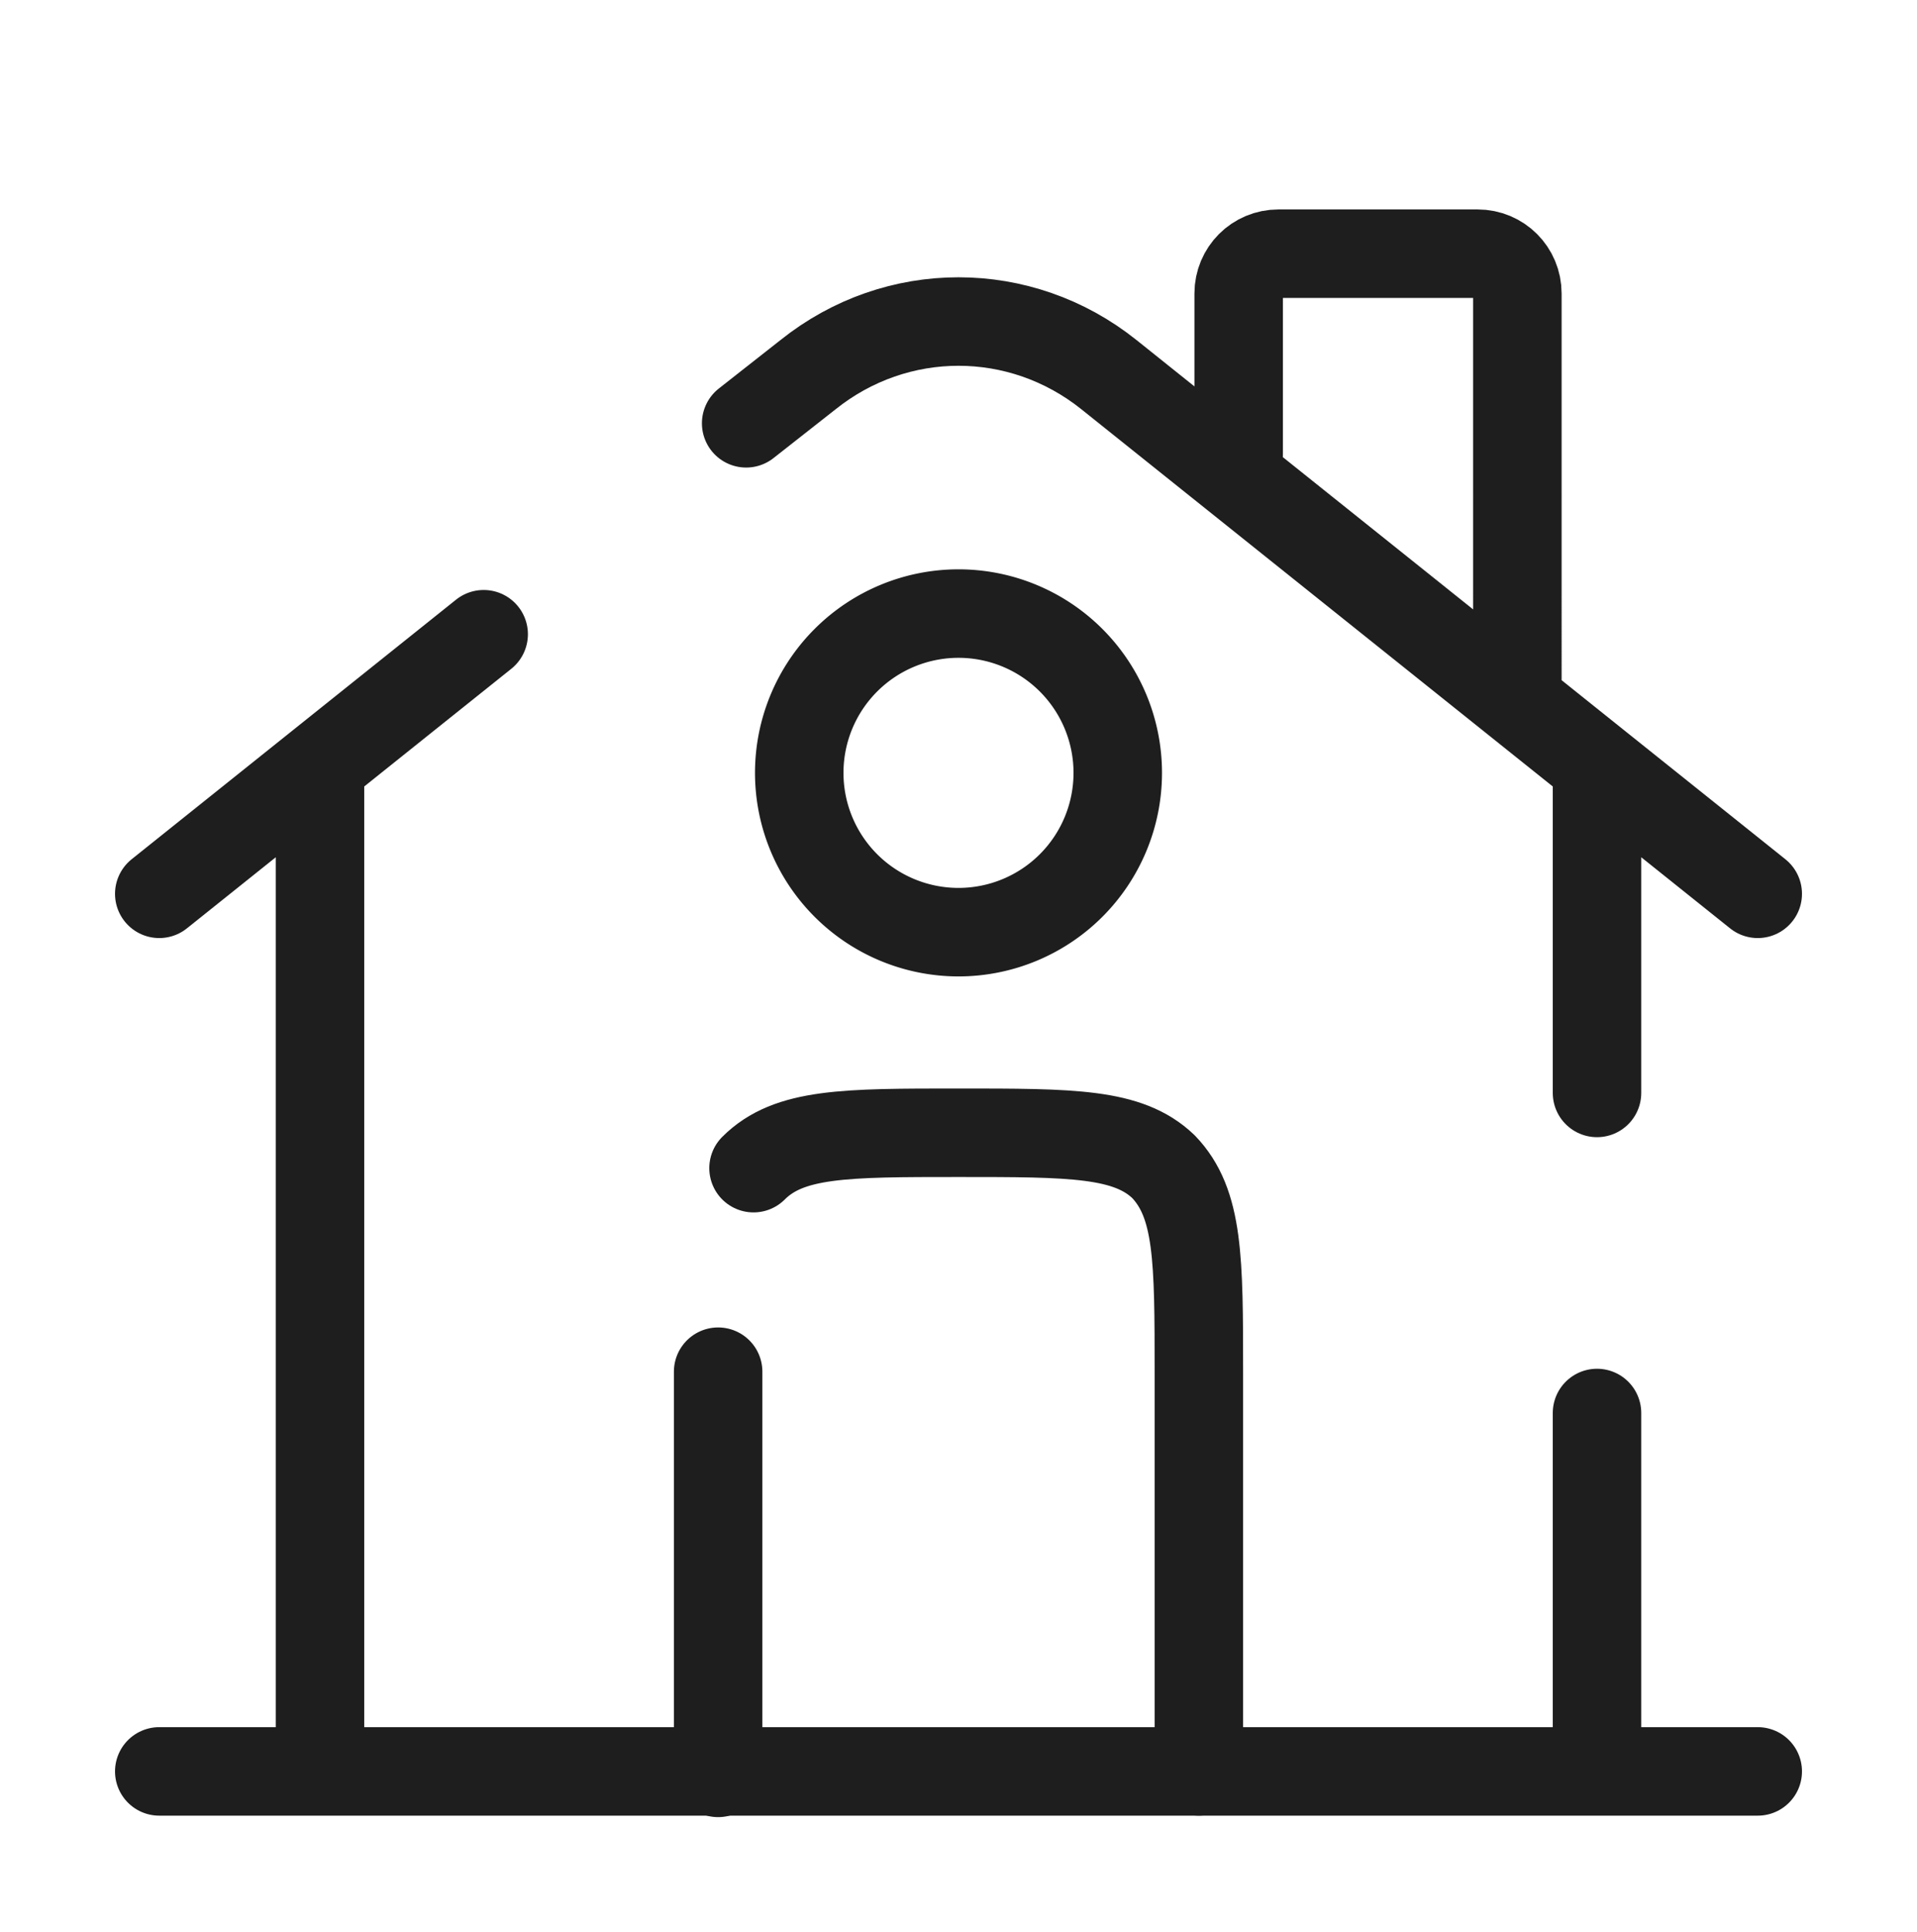
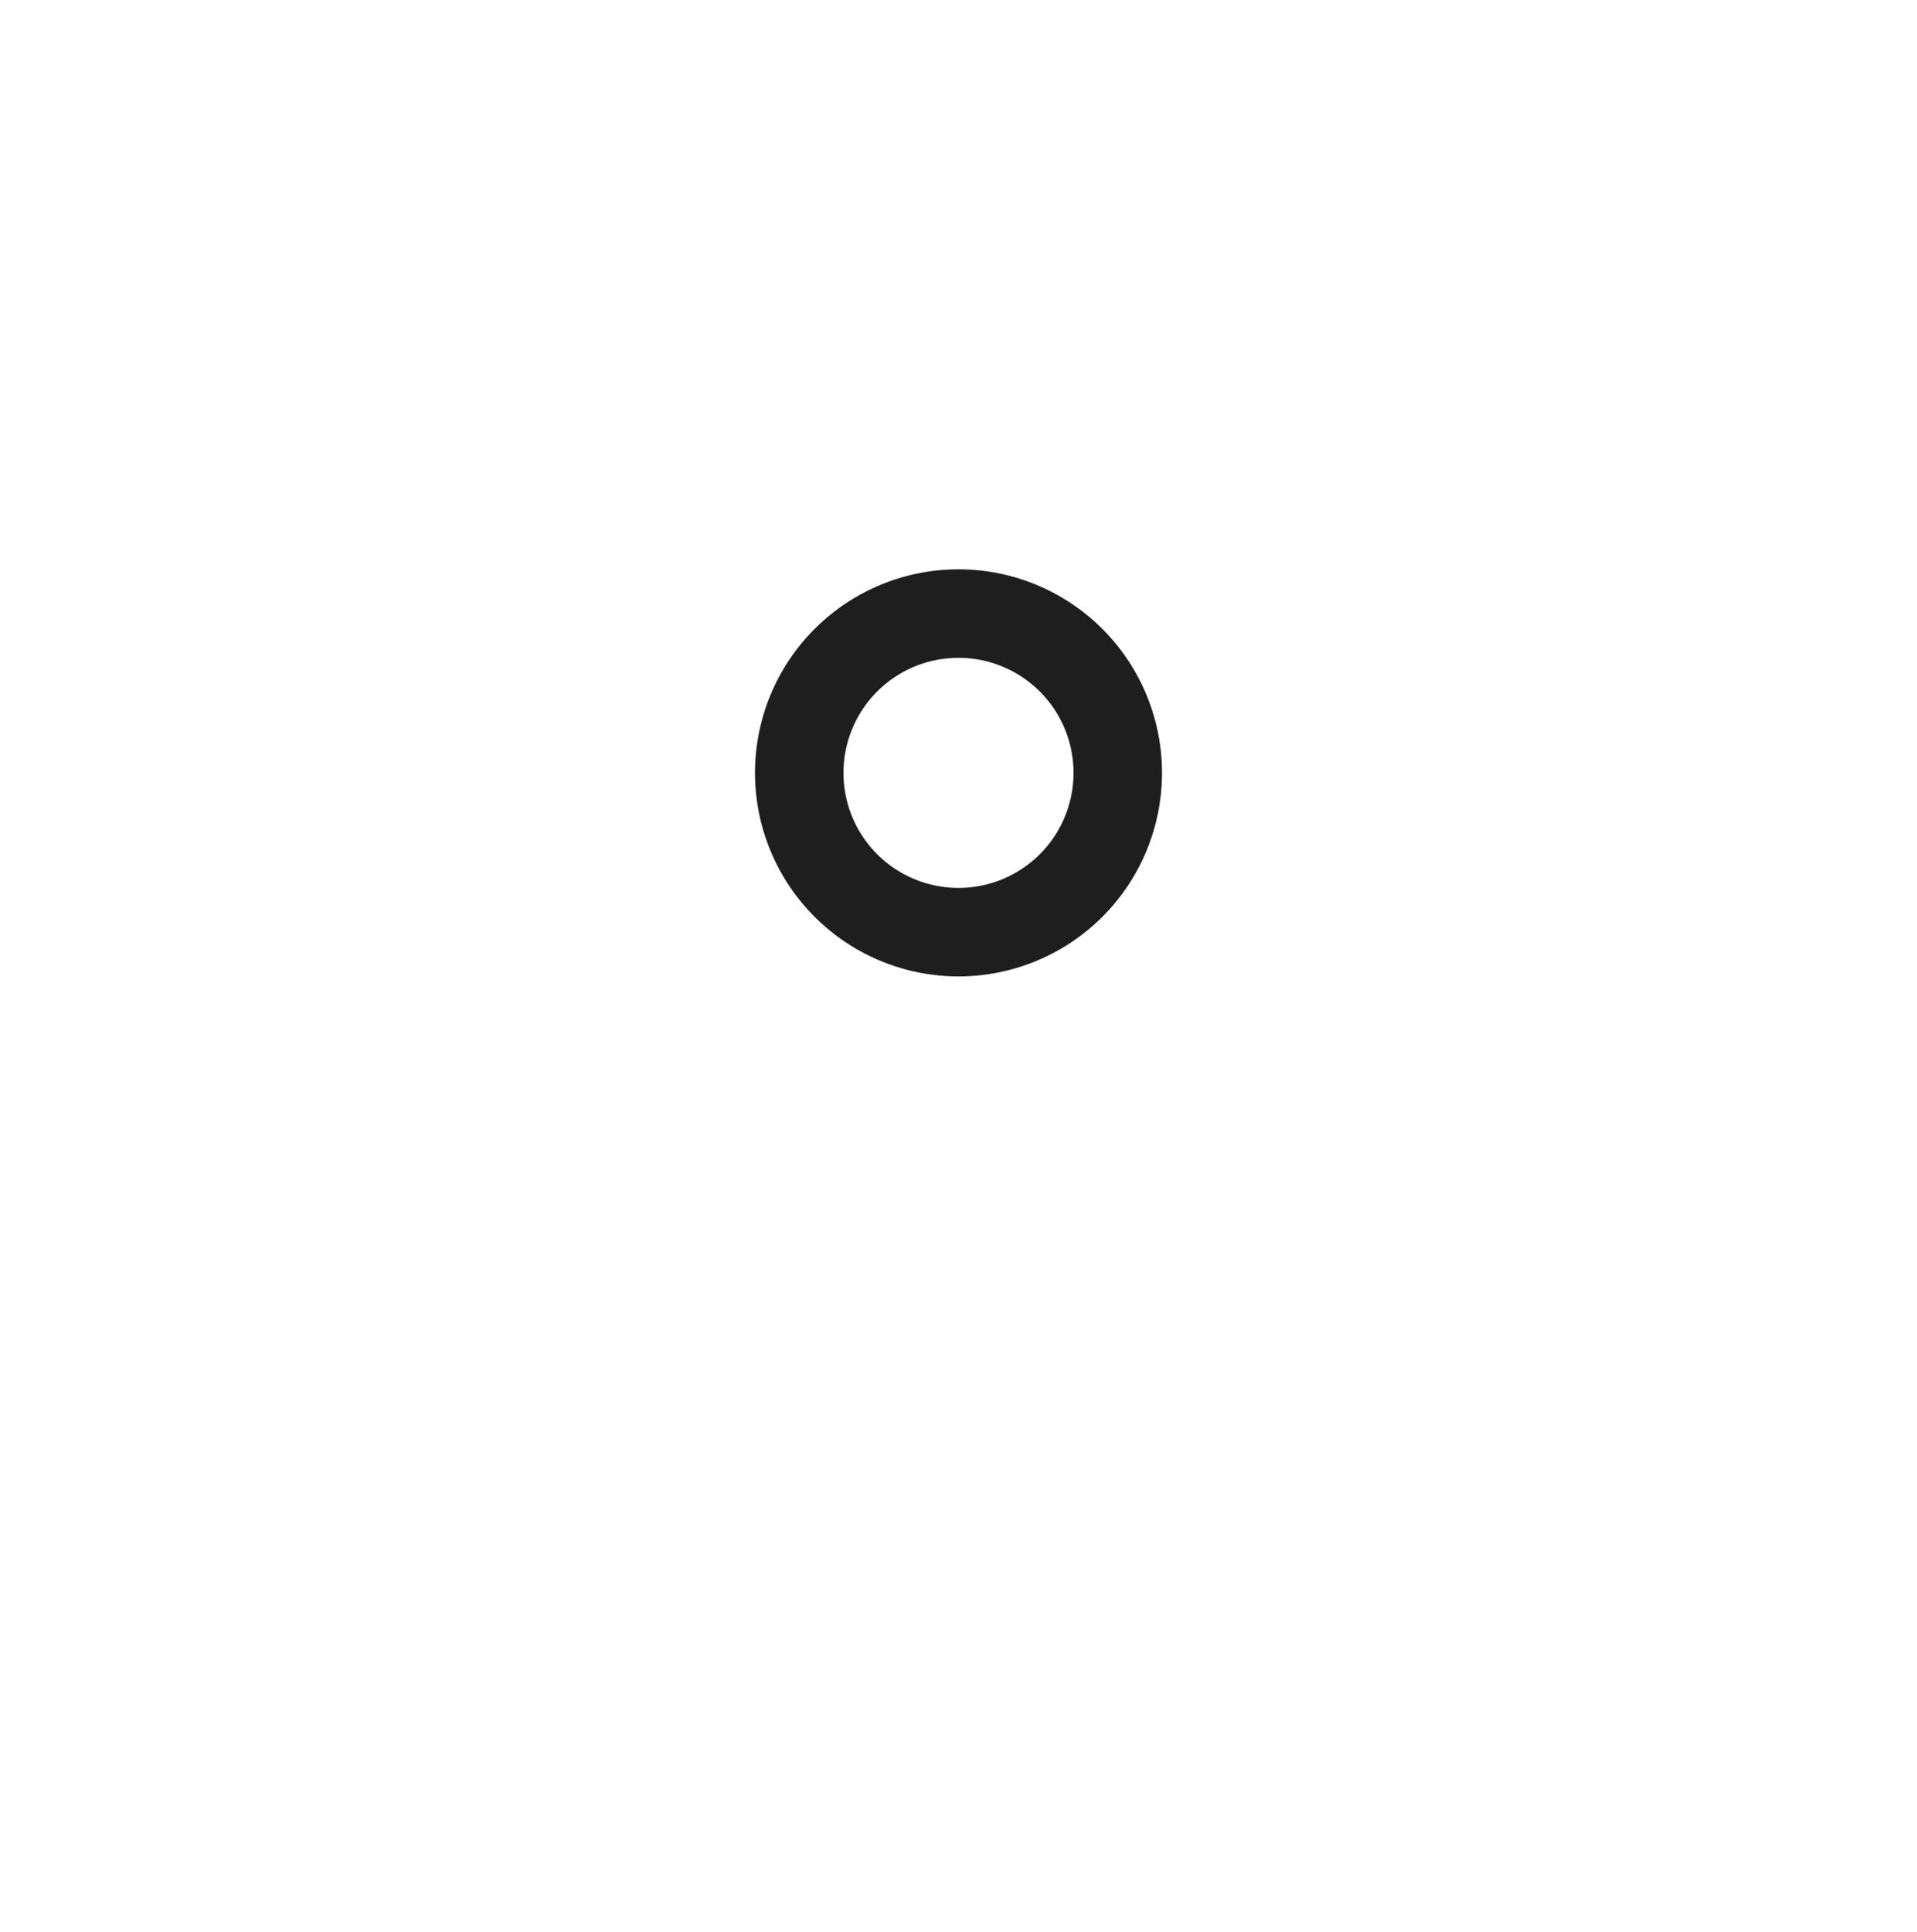
<svg xmlns="http://www.w3.org/2000/svg" fill="none" viewBox="0 0 130 131">
-   <path stroke="#1E1E1E" stroke-linecap="round" stroke-width="6" d="M119.2 120.1H10.8M10.8 60.6l22-17.6m86.4 17.6-44-35.2c-6-4.8-14.4-4.8-20.4 0l-4.2 3.3M84 30.8V19.9c0-1.5 1.2-2.7 2.7-2.7h13.5c1.5 0 2.7 1.2 2.7 2.7V47M21.7 120.1V52.4M108.3 52.4v21.7m0 46V95.8" />
-   <path stroke="#1E1E1E" stroke-linecap="round" stroke-linejoin="round" stroke-width="6" d="M81.3 120.1v-27c0-7.7 0-11.5-2.4-14-2.4-2.3-6.2-2.3-13.9-2.3s-11.5 0-13.9 2.4m-2.4 41V93" />
  <path stroke="#1E1E1E" stroke-width="6" d="M75.8 52.4a10.8 10.8 0 1 1-21.6 0 10.8 10.8 0 0 1 21.6 0Z" />
</svg>